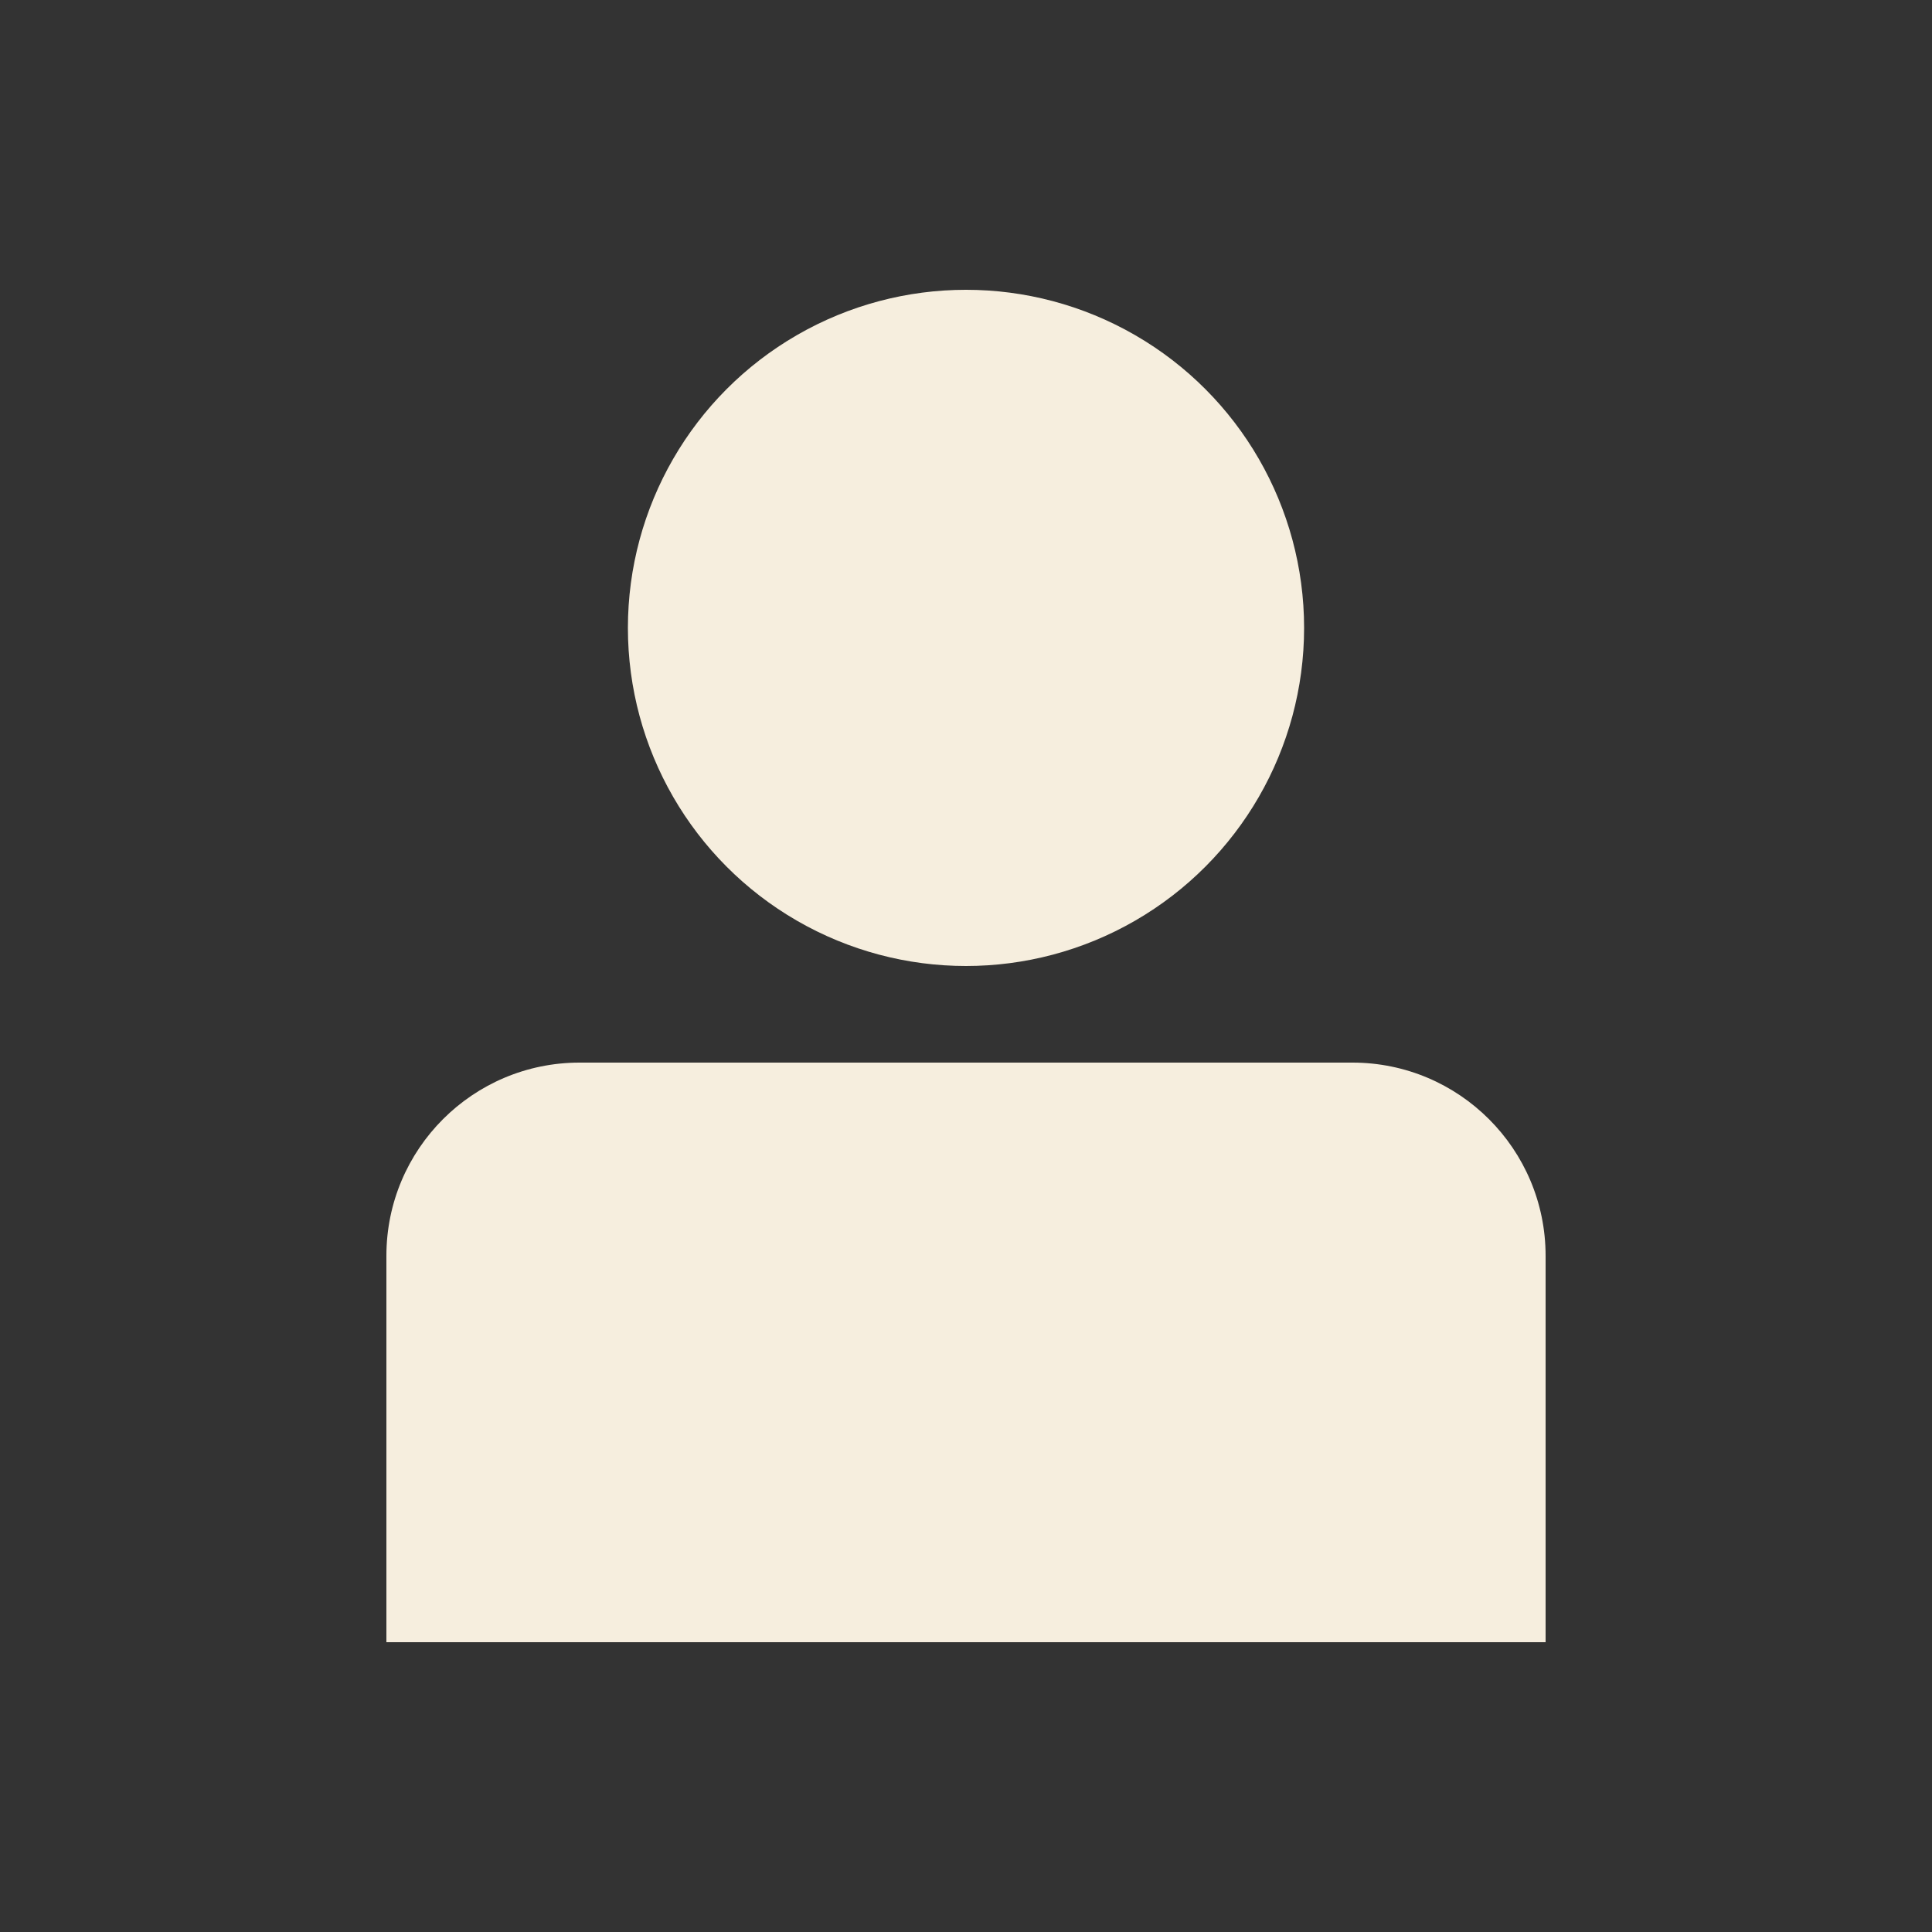
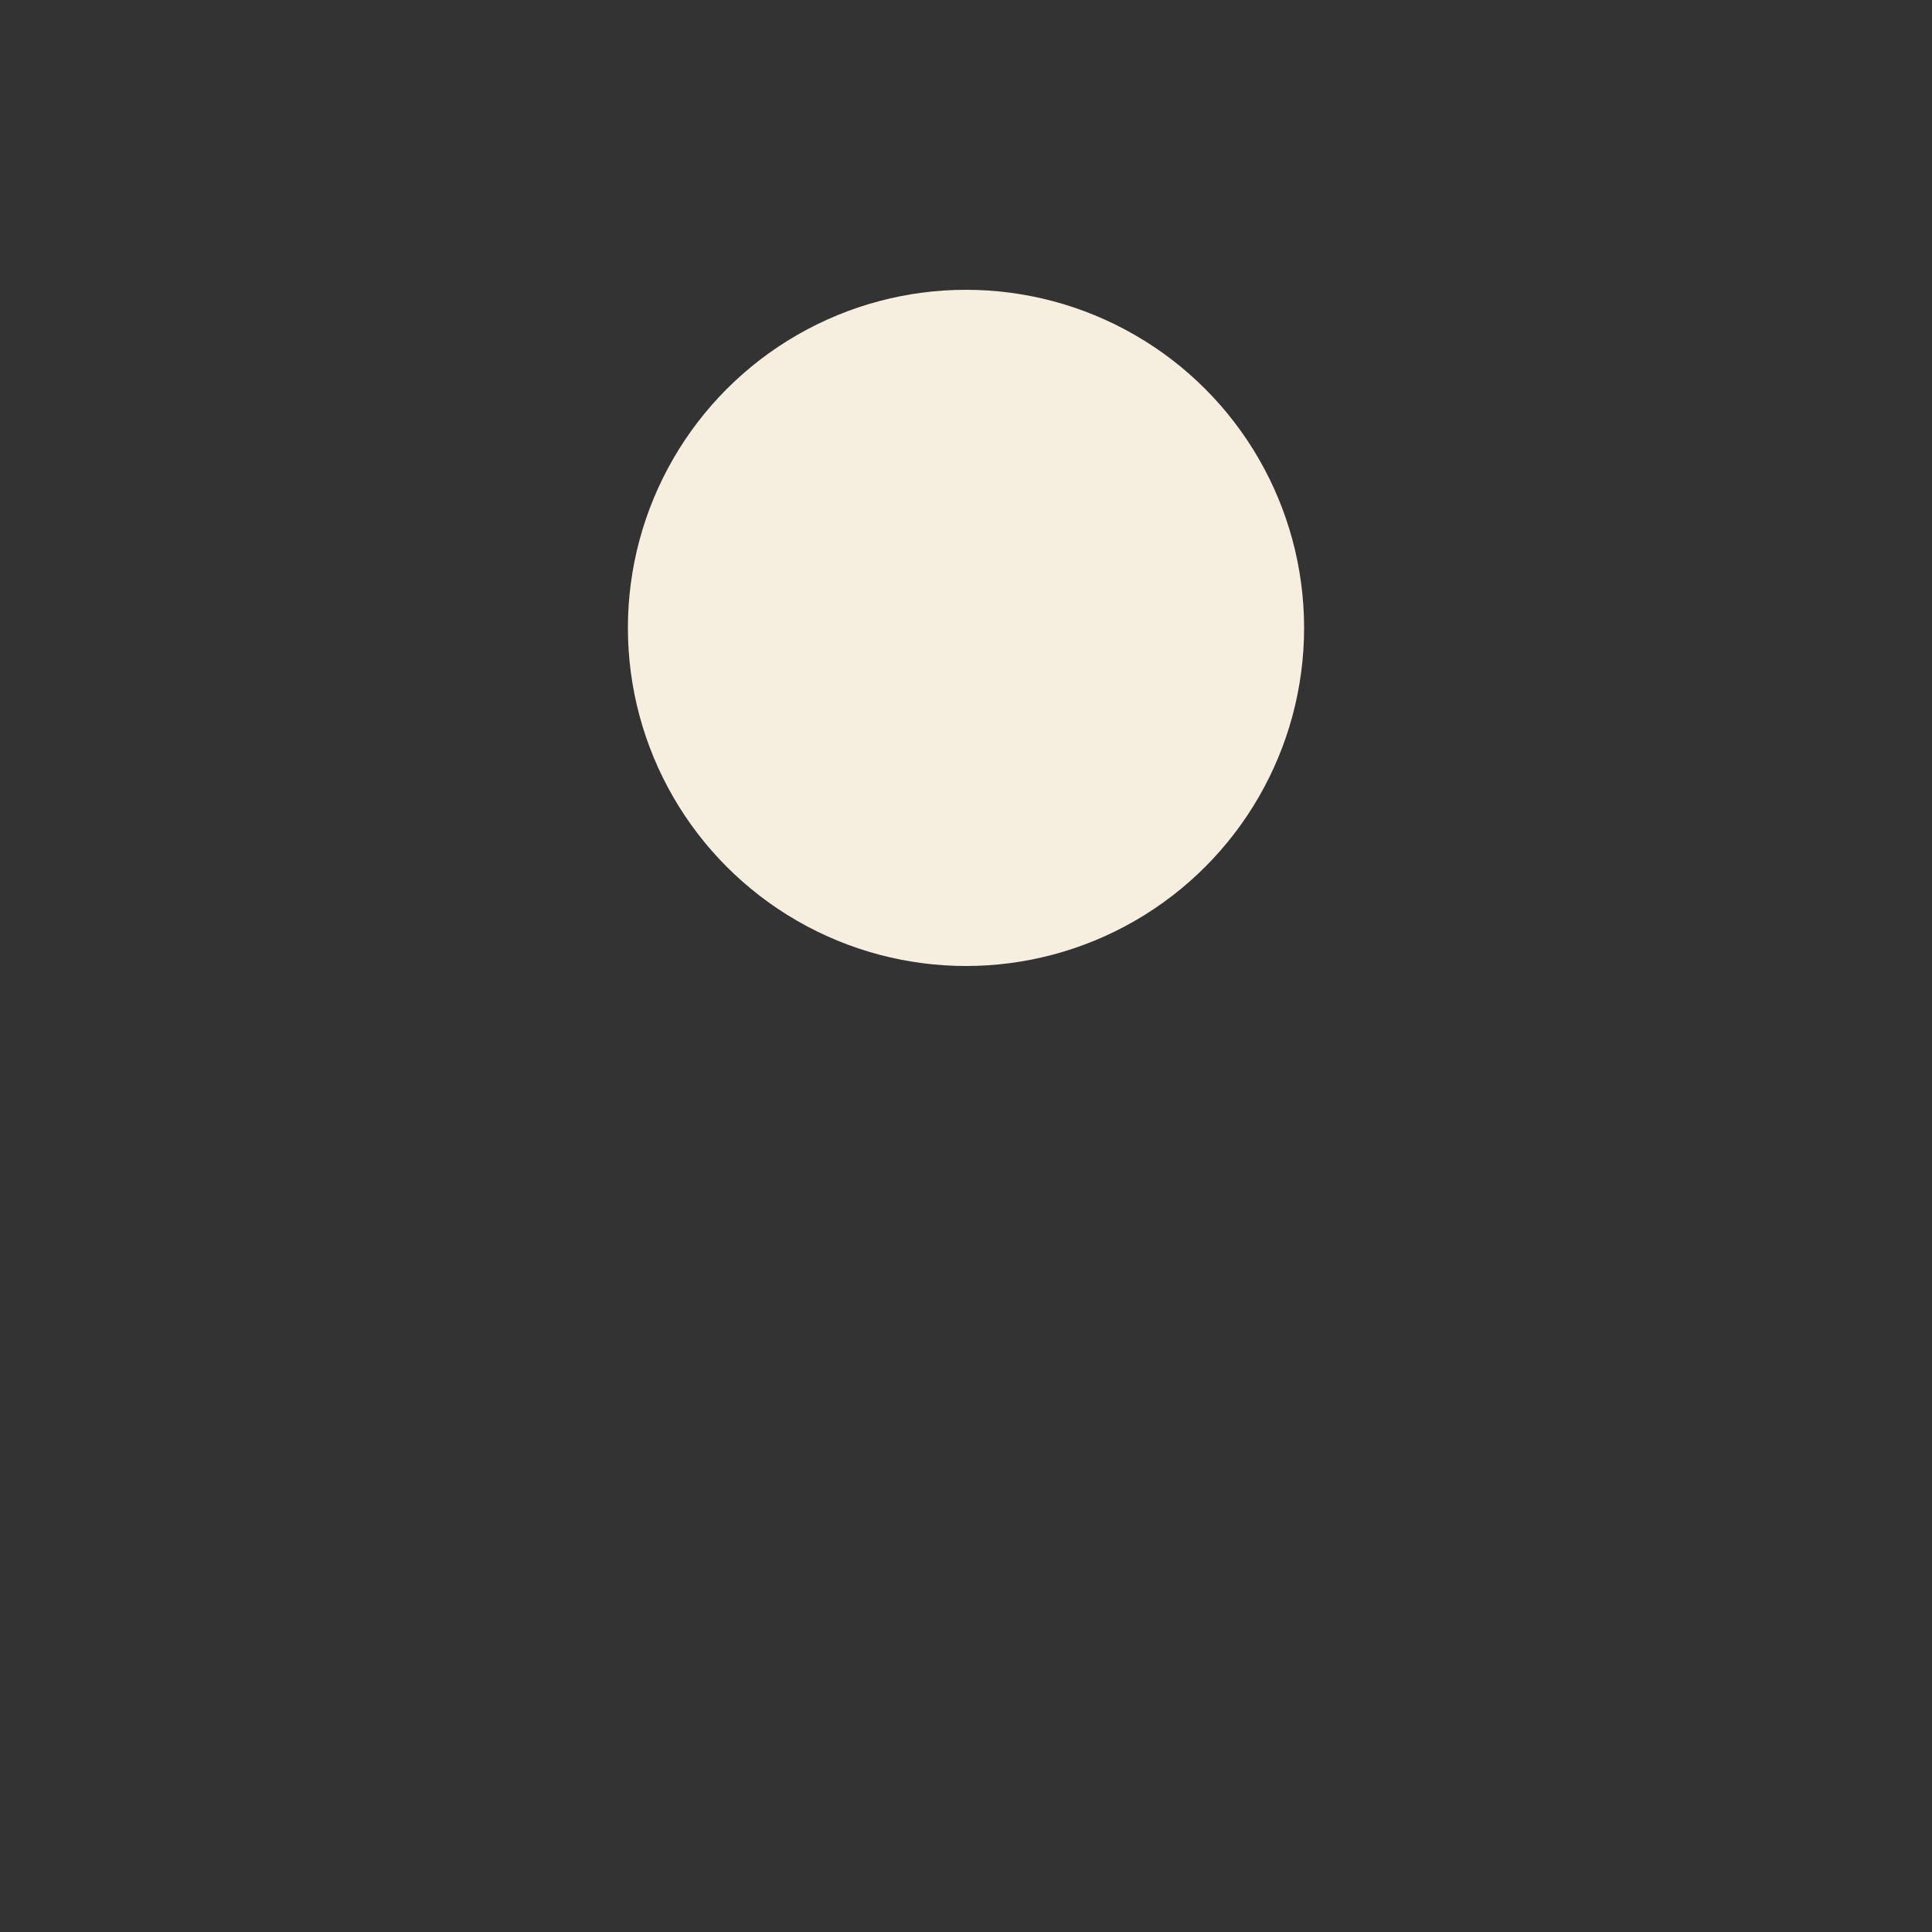
<svg xmlns="http://www.w3.org/2000/svg" width="40" height="40" viewBox="0 0 40 40" fill="none">
  <rect x="0" y="0" width="40" height="40" fill="#333333" stroke="none" />
  <circle cx="20" cy="13" r="7" fill="#F6EEDE" />
-   <path d="M8 26C8 23.791 9.791 22 12 22H28C30.209 22 32 23.791 32 26V34H8V26Z" fill="#F6EEDE" />
</svg>